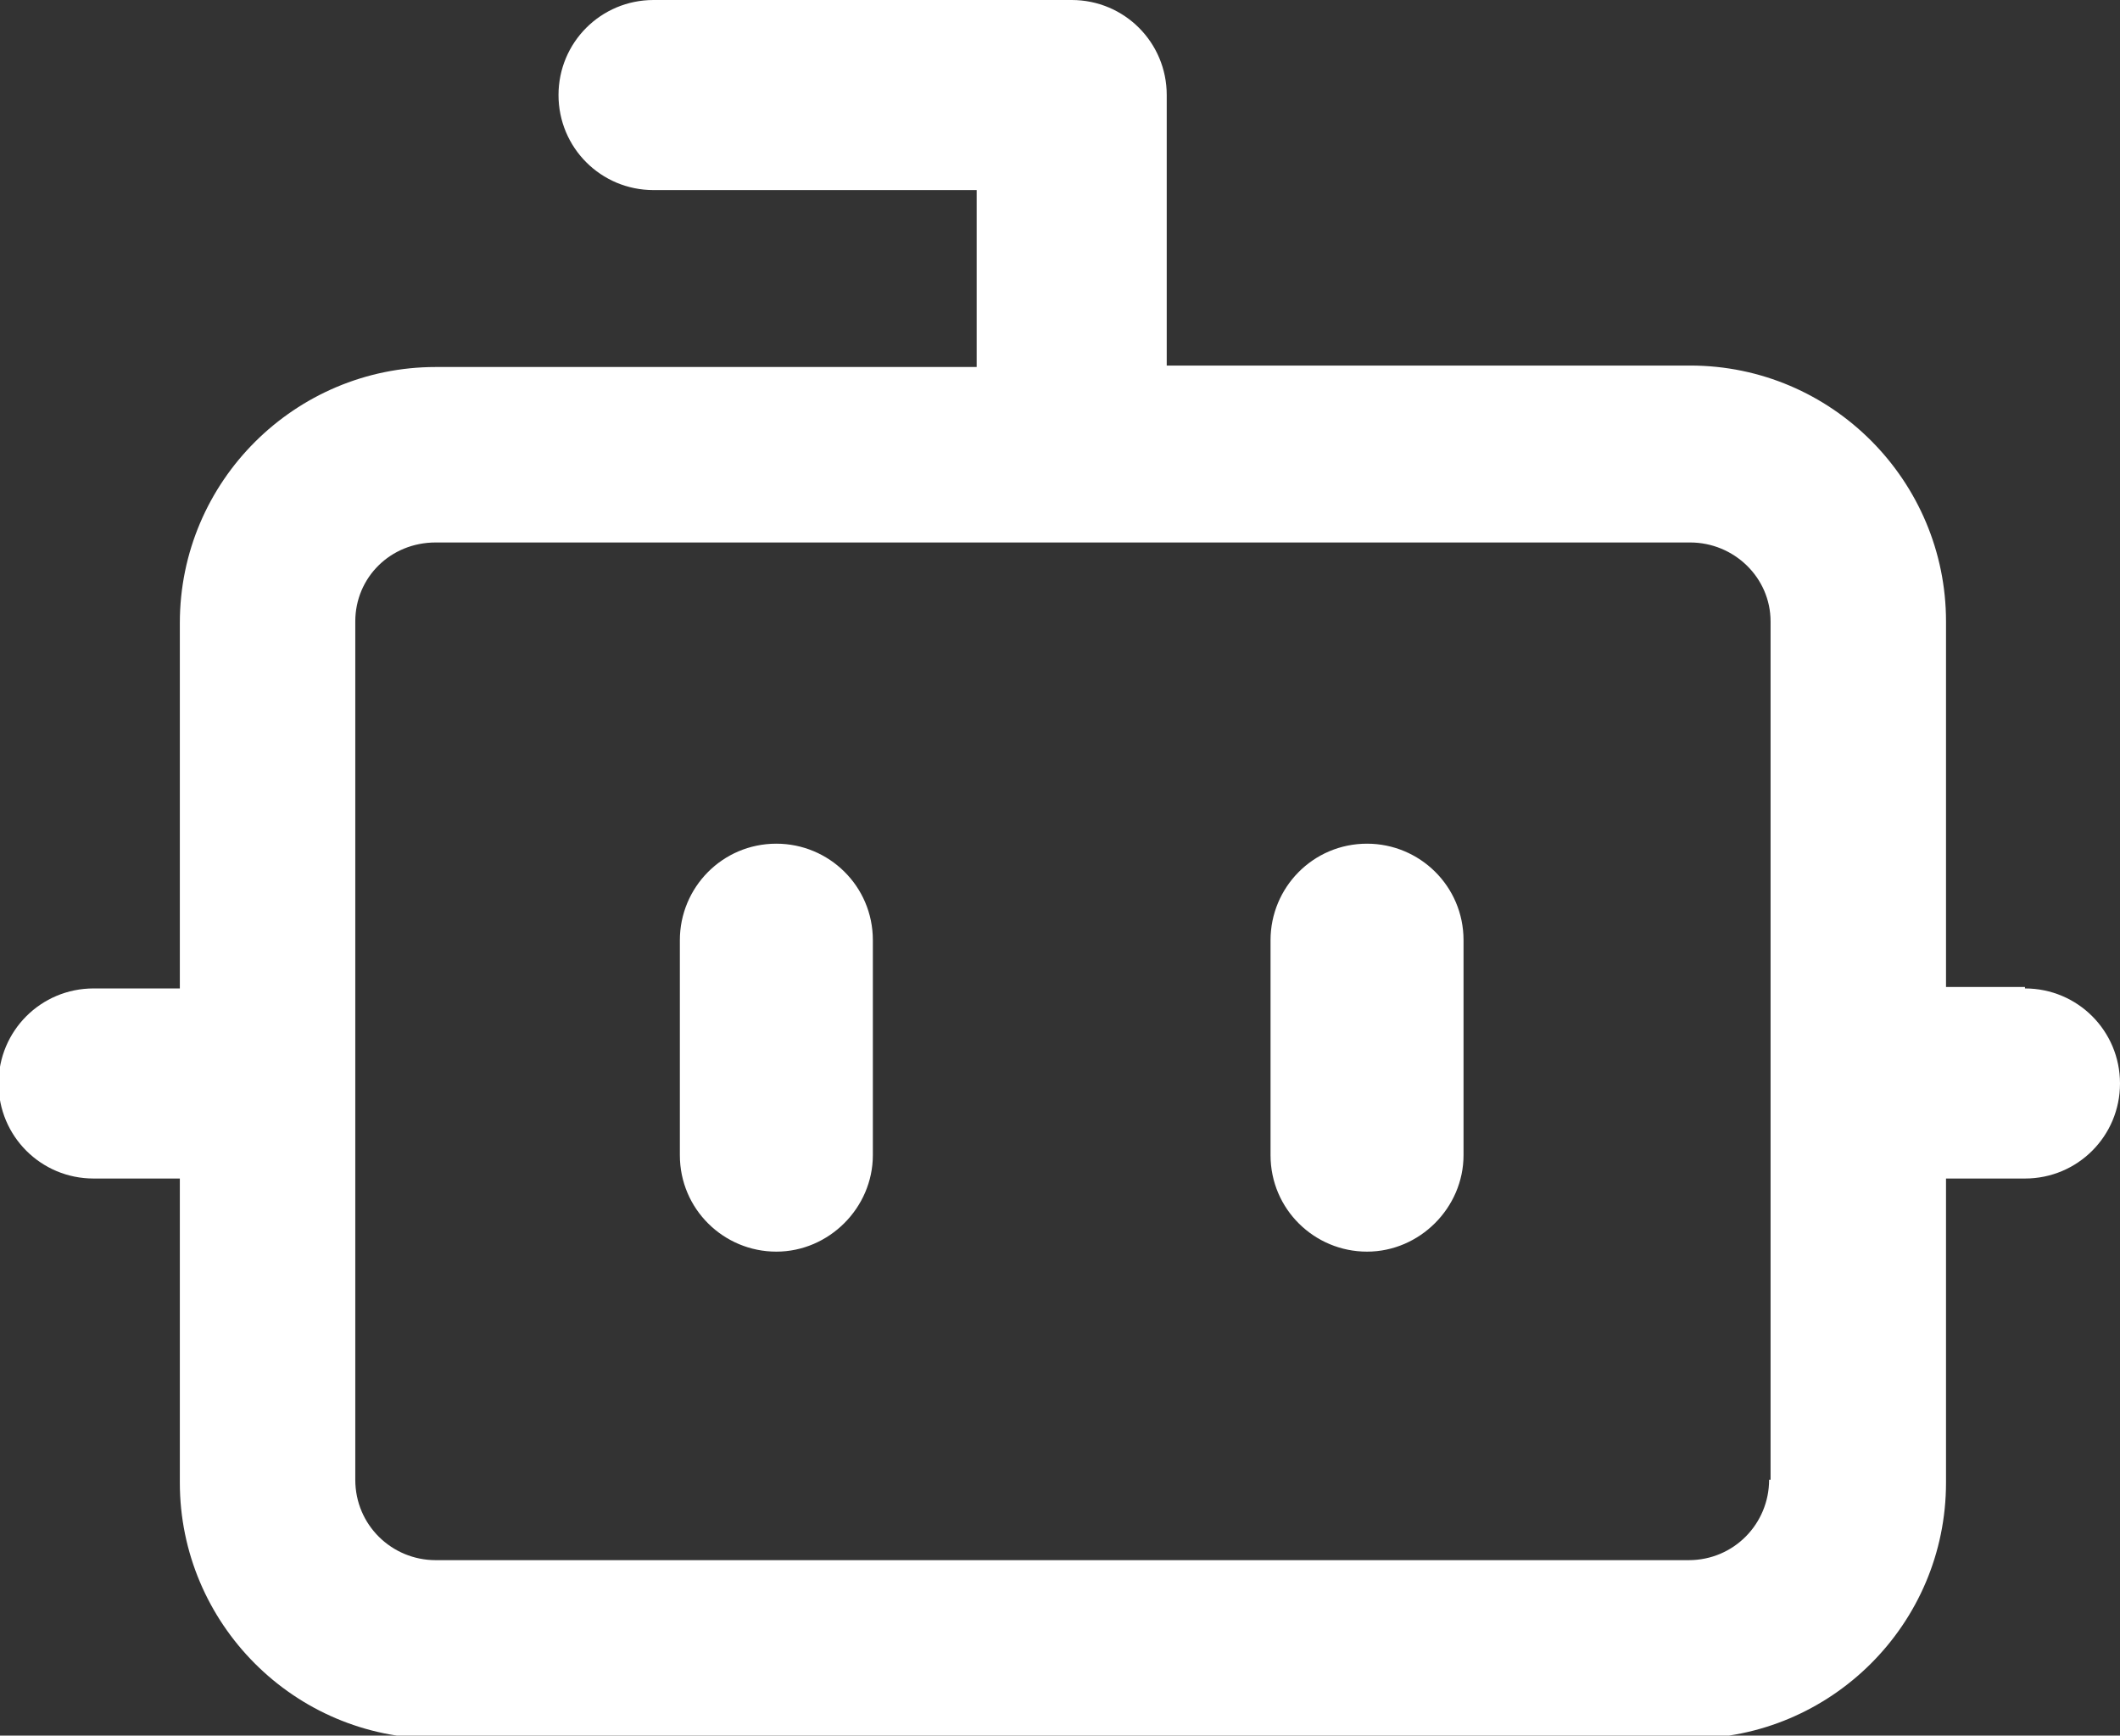
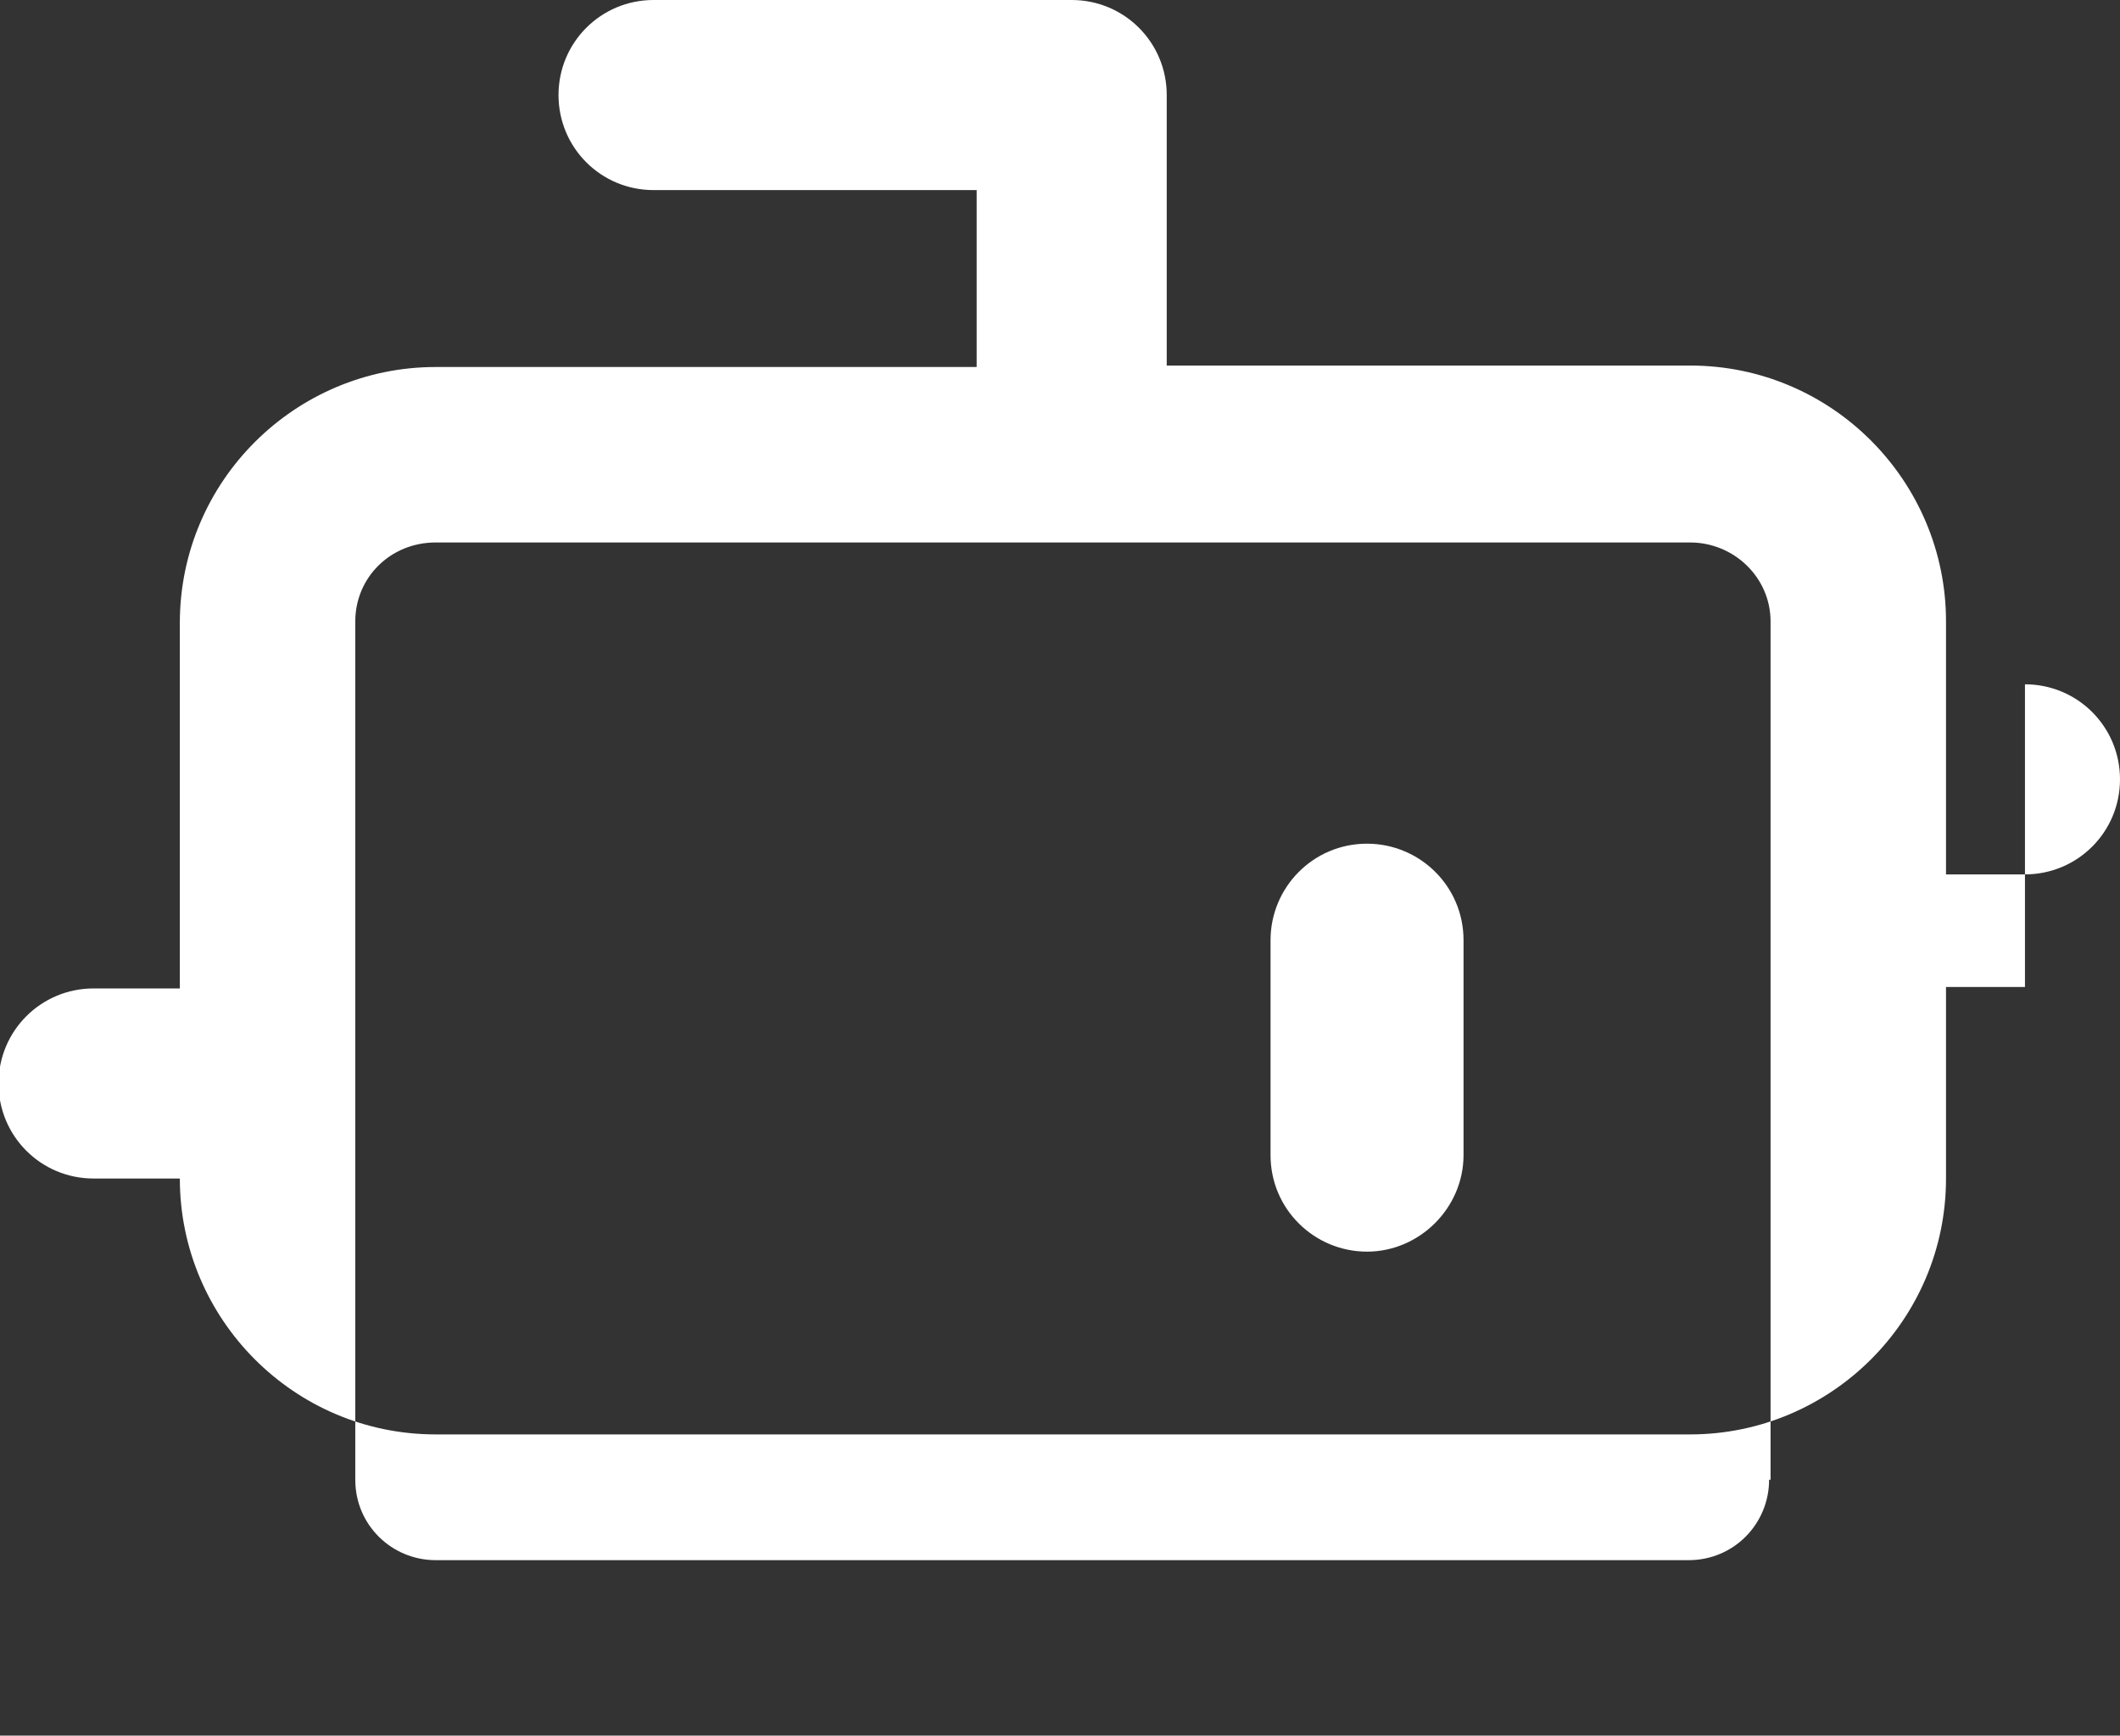
<svg xmlns="http://www.w3.org/2000/svg" id="Calque_1" width="145" height="118.7" baseProfile="tiny" version="1.2" viewBox="0 0 145 118.7">
  <rect x="0" y="0" width="145" height="118.7" fill="#333333" stroke="none" />
-   <path d="M53.1,57.7c-3.7,0-6.6,3-6.6,6.6v14.7c0,3.7,3,6.6,6.6,6.6s6.6-3,6.6-6.6v-14.7c0-3.7-3-6.6-6.6-6.6Z" fill="#fff" />
  <path d="M93.5,57.7c-3.7,0-6.6,3-6.6,6.6v14.7c0,3.7,3,6.6,6.6,6.6s6.6-3,6.6-6.6v-14.7c0-3.7-3-6.6-6.6-6.6Z" fill="#fff" />
-   <path d="M138.5,67.5h-5.4v-25c0-9.6-7.8-17.5-17.5-17.5h-35.8V6.5c0-3.6-2.9-6.5-6.5-6.5h-28.6c-3.6,0-6.5,2.9-6.5,6.5s2.9,6.5,6.5,6.5h22.1v12.1H29.8c-9.6,0-17.5,7.8-17.5,17.5v25h-5.9c-3.6,0-6.5,2.9-6.5,6.5s2.9,6.5,6.5,6.5h5.9v20.8c0,9.6,7.8,17.5,17.5,17.5h85.8c9.6,0,17.5-7.8,17.5-17.5v-20.8h5.4c3.6,0,6.5-2.9,6.5-6.5s-2.9-6.5-6.5-6.5ZM121,101.2c0,3-2.4,5.5-5.5,5.5H29.8c-3,0-5.5-2.4-5.5-5.5v-58.7c0-3,2.4-5.4,5.5-5.4h85.8c3,0,5.5,2.4,5.5,5.4v58.7Z" fill="#fff" />
+   <path d="M138.5,67.5h-5.4v-25c0-9.6-7.8-17.5-17.5-17.5h-35.8V6.5c0-3.6-2.9-6.5-6.5-6.5h-28.6c-3.6,0-6.5,2.9-6.5,6.5s2.9,6.5,6.5,6.5h22.1v12.1H29.8c-9.6,0-17.5,7.8-17.5,17.5v25h-5.9c-3.6,0-6.5,2.9-6.5,6.5s2.9,6.5,6.5,6.5h5.9c0,9.6,7.8,17.5,17.5,17.5h85.8c9.6,0,17.5-7.8,17.5-17.5v-20.8h5.4c3.6,0,6.5-2.9,6.5-6.5s-2.9-6.5-6.5-6.5ZM121,101.2c0,3-2.4,5.5-5.5,5.5H29.8c-3,0-5.5-2.4-5.5-5.5v-58.7c0-3,2.4-5.4,5.5-5.4h85.8c3,0,5.5,2.4,5.5,5.4v58.7Z" fill="#fff" />
</svg>